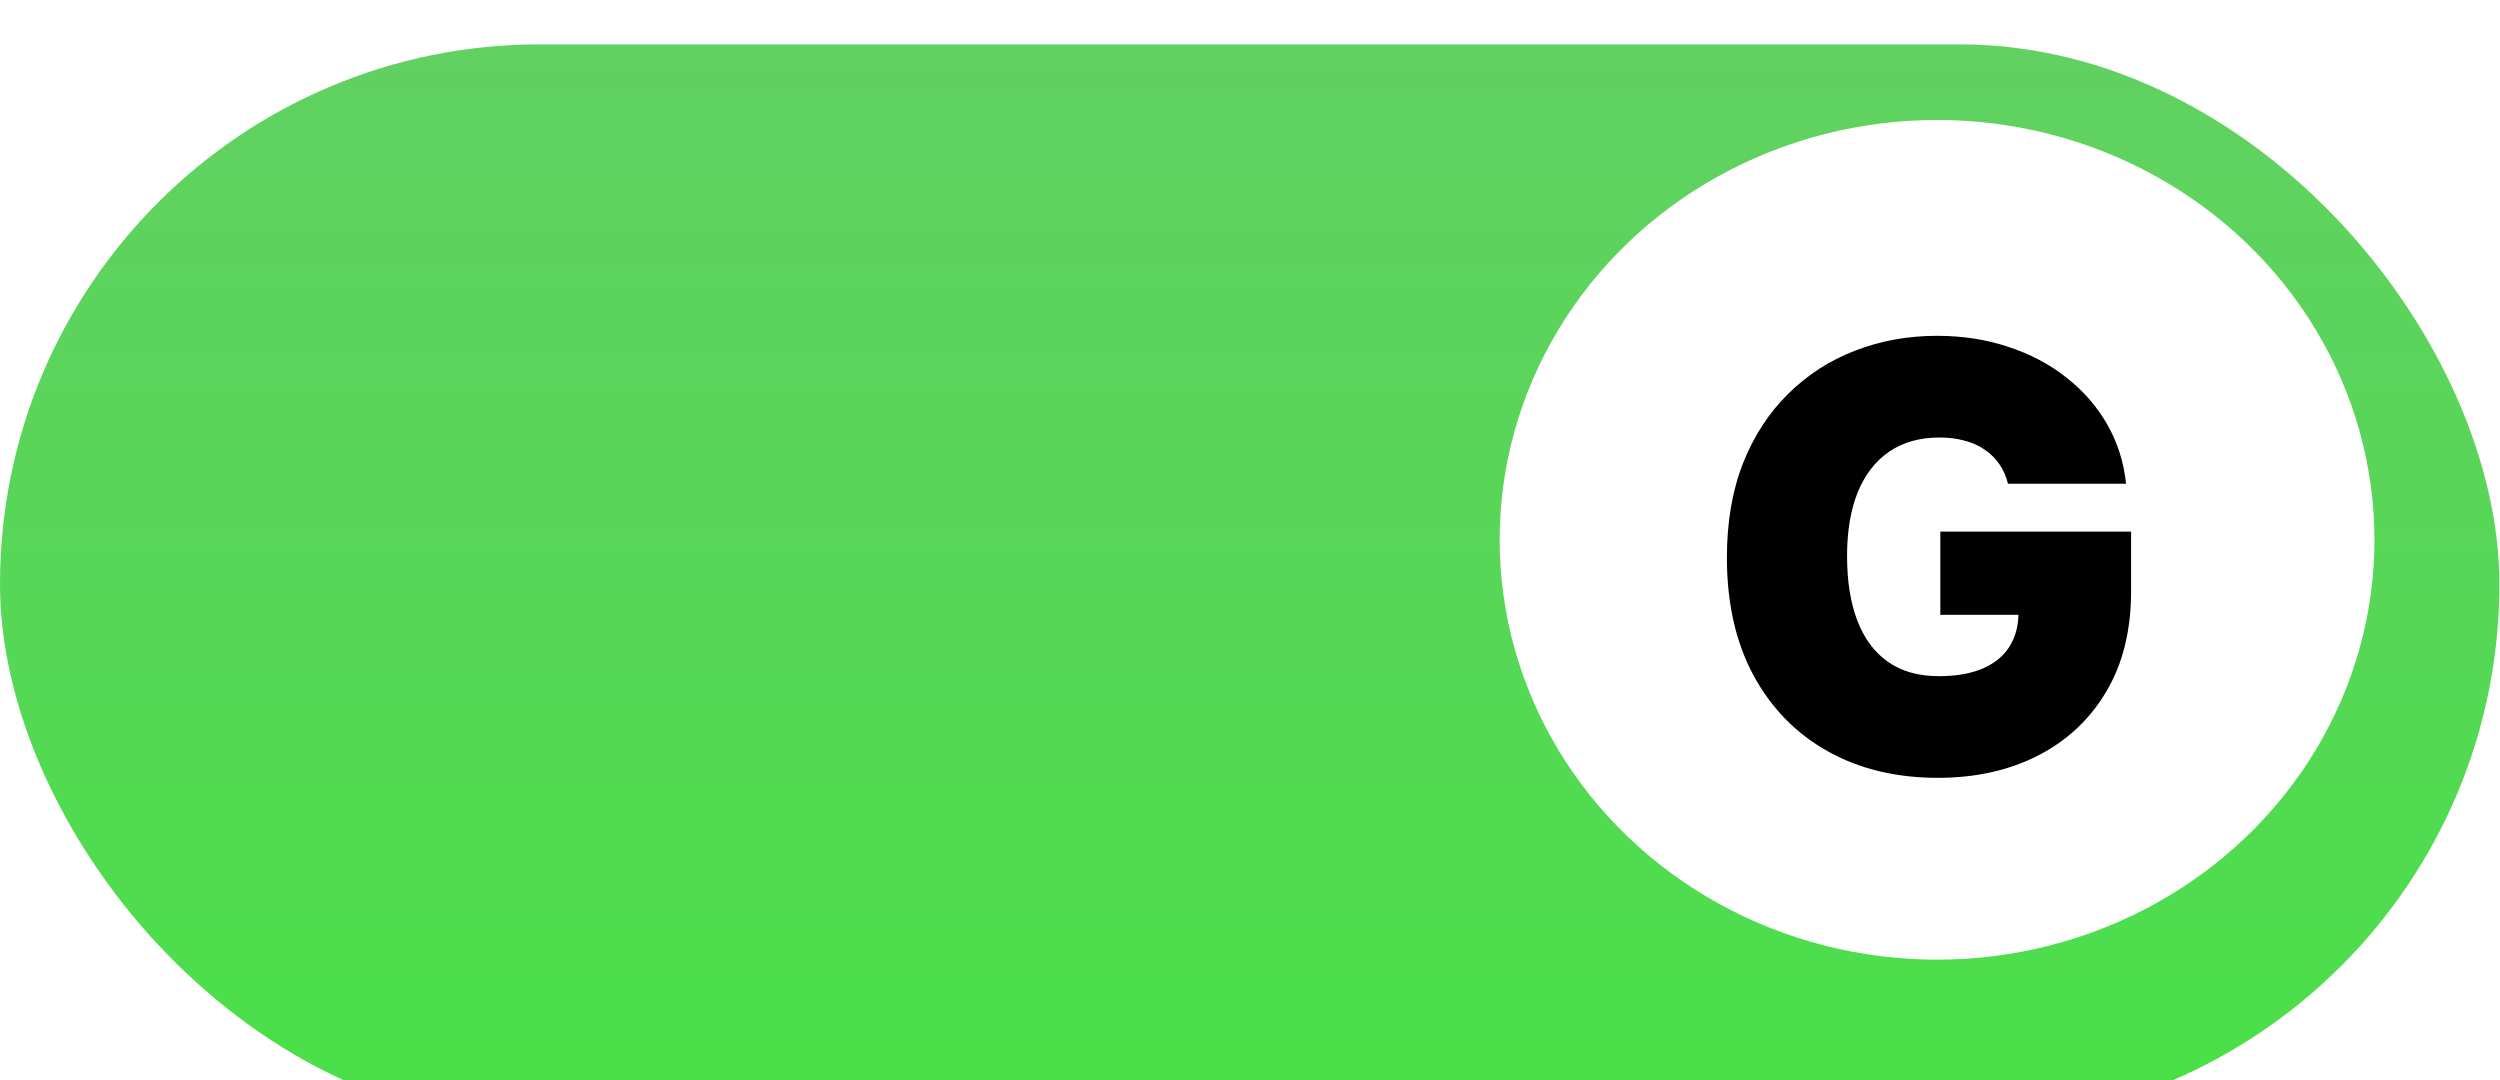
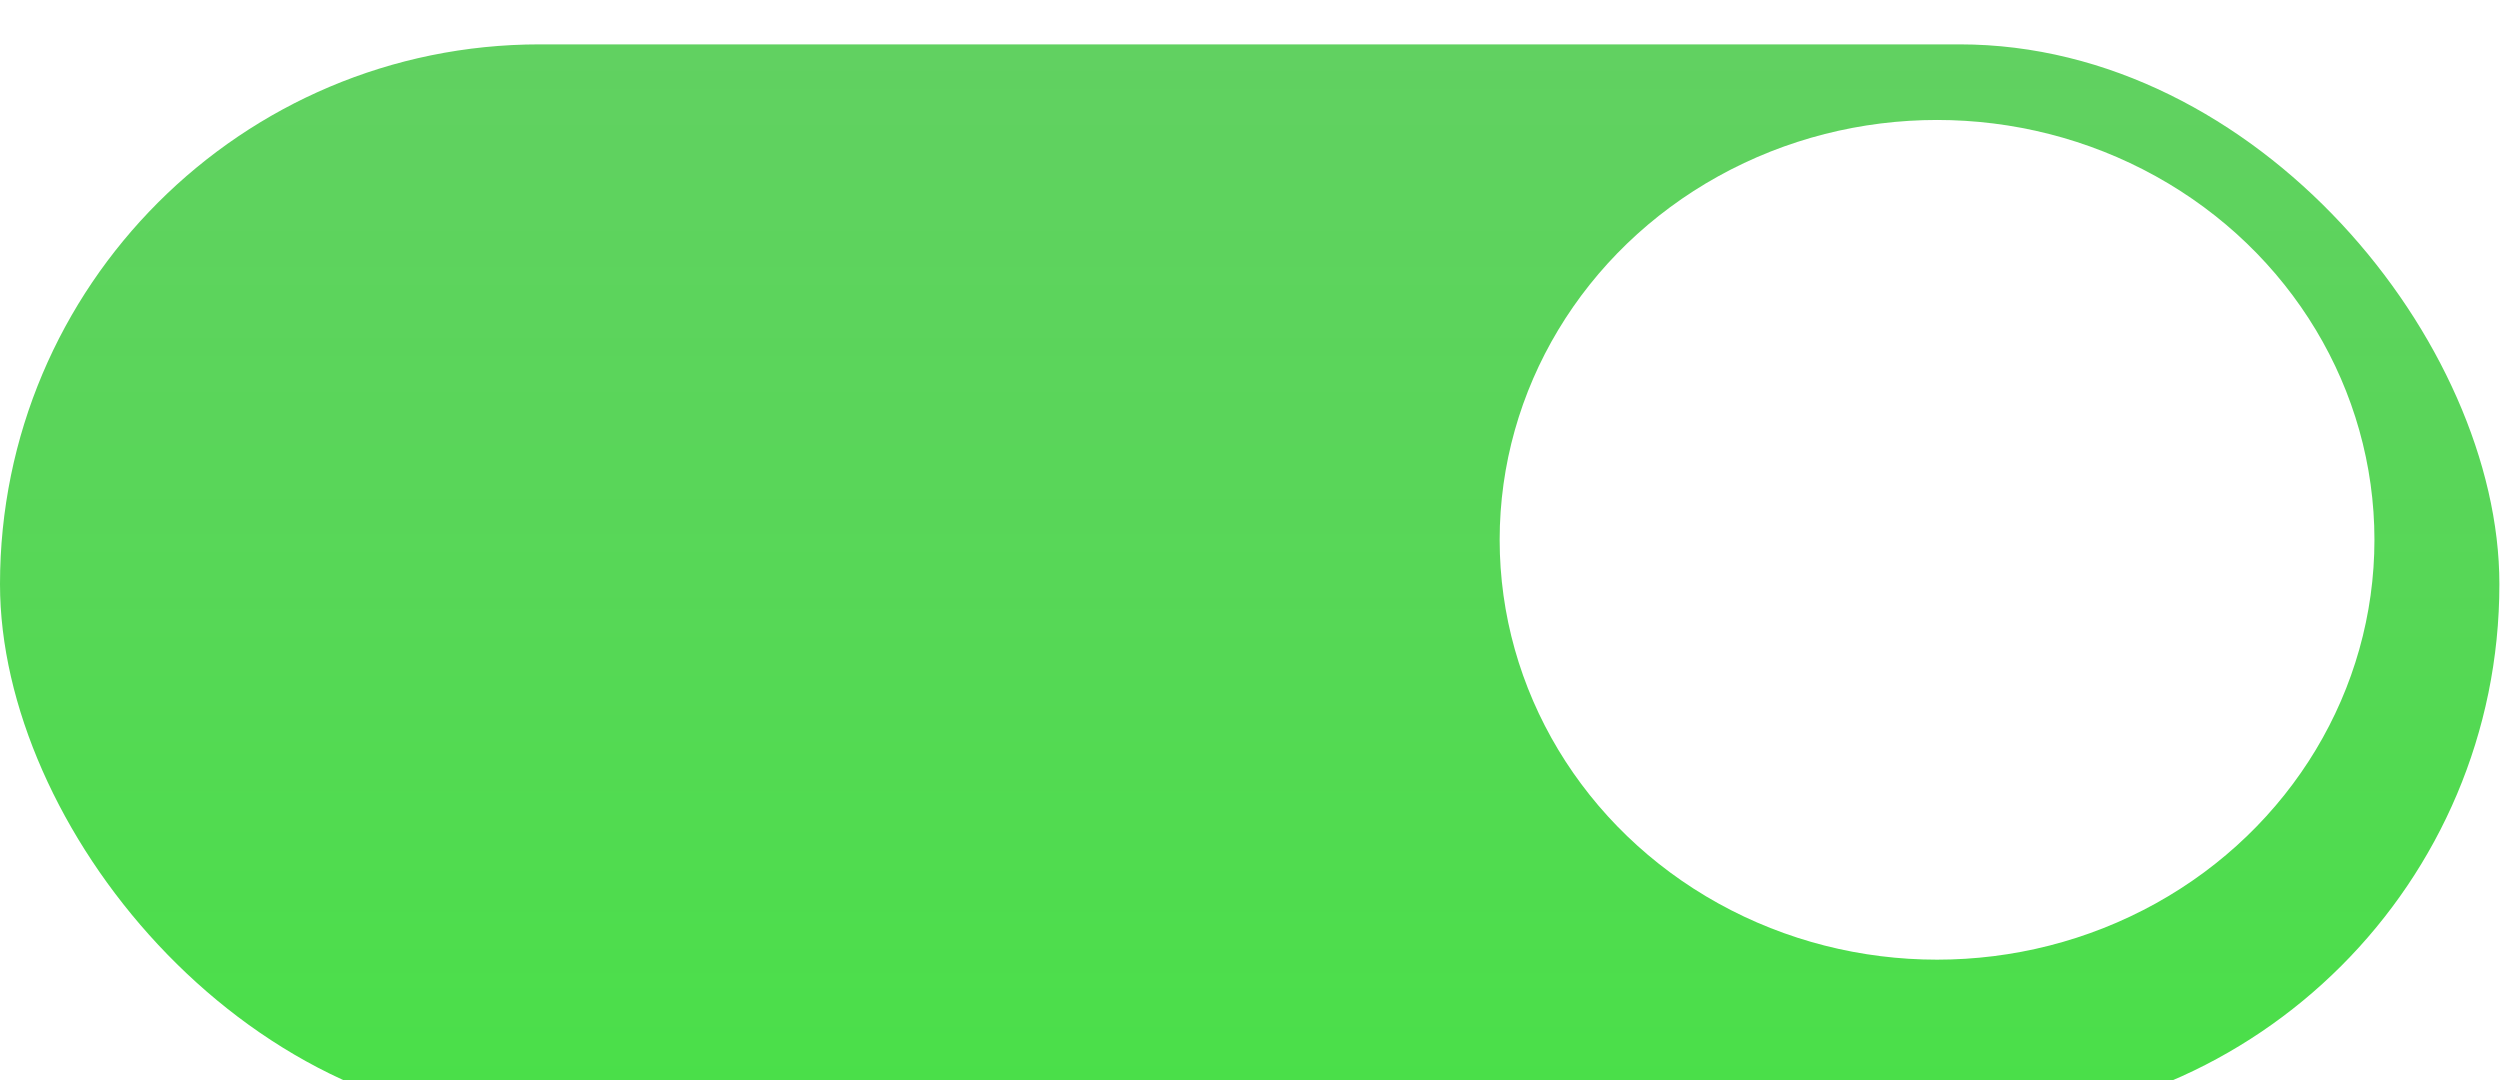
<svg xmlns="http://www.w3.org/2000/svg" width="1743" height="753" viewBox="0 0 1743 753" fill="none">
  <g filter="url(#filter0_i_654_3710)">
    <rect width="1742.57" height="752.707" rx="376.354" fill="url(#paint0_linear_654_3710)" />
  </g>
  <ellipse cx="1350.51" cy="376.359" rx="304.95" ry="292.72" fill="white" />
-   <path d="M1399.96 337.247C1398.69 332.071 1396.69 327.531 1393.96 323.625C1391.22 319.622 1387.81 316.253 1383.7 313.519C1379.7 310.687 1375.01 308.588 1369.64 307.22C1364.37 305.756 1358.56 305.023 1352.21 305.023C1338.54 305.023 1326.87 308.295 1317.21 314.837C1307.64 321.379 1300.31 330.802 1295.24 343.106C1290.26 355.409 1287.77 370.251 1287.77 387.632C1287.77 405.209 1290.16 420.246 1294.94 432.745C1299.73 445.244 1306.86 454.813 1316.33 461.453C1325.8 468.093 1337.57 471.413 1351.63 471.413C1364.03 471.413 1374.33 469.606 1382.53 465.994C1390.83 462.381 1397.03 457.254 1401.13 450.614C1405.24 443.974 1407.29 436.163 1407.29 427.179L1421.35 428.644H1352.8V370.642H1485.79V412.239C1485.79 439.58 1479.98 462.967 1468.36 482.398C1456.84 501.732 1440.93 516.574 1420.62 526.925C1400.4 537.178 1377.21 542.304 1351.04 542.304C1321.85 542.304 1296.21 536.104 1274.15 523.703C1252.08 511.302 1234.84 493.628 1222.44 470.681C1210.14 447.734 1203.99 420.442 1203.99 388.804C1203.99 364.002 1207.75 342.031 1215.26 322.893C1222.88 303.754 1233.43 287.594 1246.9 274.411C1260.38 261.131 1275.95 251.123 1293.63 244.385C1311.3 237.55 1330.24 234.132 1350.46 234.132C1368.23 234.132 1384.73 236.671 1399.96 241.749C1415.29 246.728 1428.82 253.857 1440.53 263.133C1452.35 272.312 1461.87 283.199 1469.1 295.796C1476.32 308.392 1480.72 322.209 1482.28 337.247H1399.96Z" fill="black" />
  <defs>
    <filter id="filter0_i_654_3710" x="0" y="0" width="1742.57" height="783.641" filterUnits="userSpaceOnUse" color-interpolation-filters="sRGB">
      <feFlood flood-opacity="0" result="BackgroundImageFix" />
      <feBlend mode="normal" in="SourceGraphic" in2="BackgroundImageFix" result="shape" />
      <feColorMatrix in="SourceAlpha" type="matrix" values="0 0 0 0 0 0 0 0 0 0 0 0 0 0 0 0 0 0 127 0" result="hardAlpha" />
      <feMorphology radius="15.467" operator="erode" in="SourceAlpha" result="effect1_innerShadow_654_3710" />
      <feOffset dy="30.933" />
      <feGaussianBlur stdDeviation="20.622" />
      <feComposite in2="hardAlpha" operator="arithmetic" k2="-1" k3="1" />
      <feColorMatrix type="matrix" values="0 0 0 0 0 0 0 0 0 0 0 0 0 0 0 0 0 0 0.25 0" />
      <feBlend mode="normal" in2="shape" result="effect1_innerShadow_654_3710" />
    </filter>
    <linearGradient id="paint0_linear_654_3710" x1="871.285" y1="0" x2="871.285" y2="752.707" gradientUnits="userSpaceOnUse">
      <stop stop-color="#61D161" />
      <stop offset="0.495" stop-color="#57D757" />
      <stop offset="1" stop-color="#49E048" />
    </linearGradient>
  </defs>
</svg>